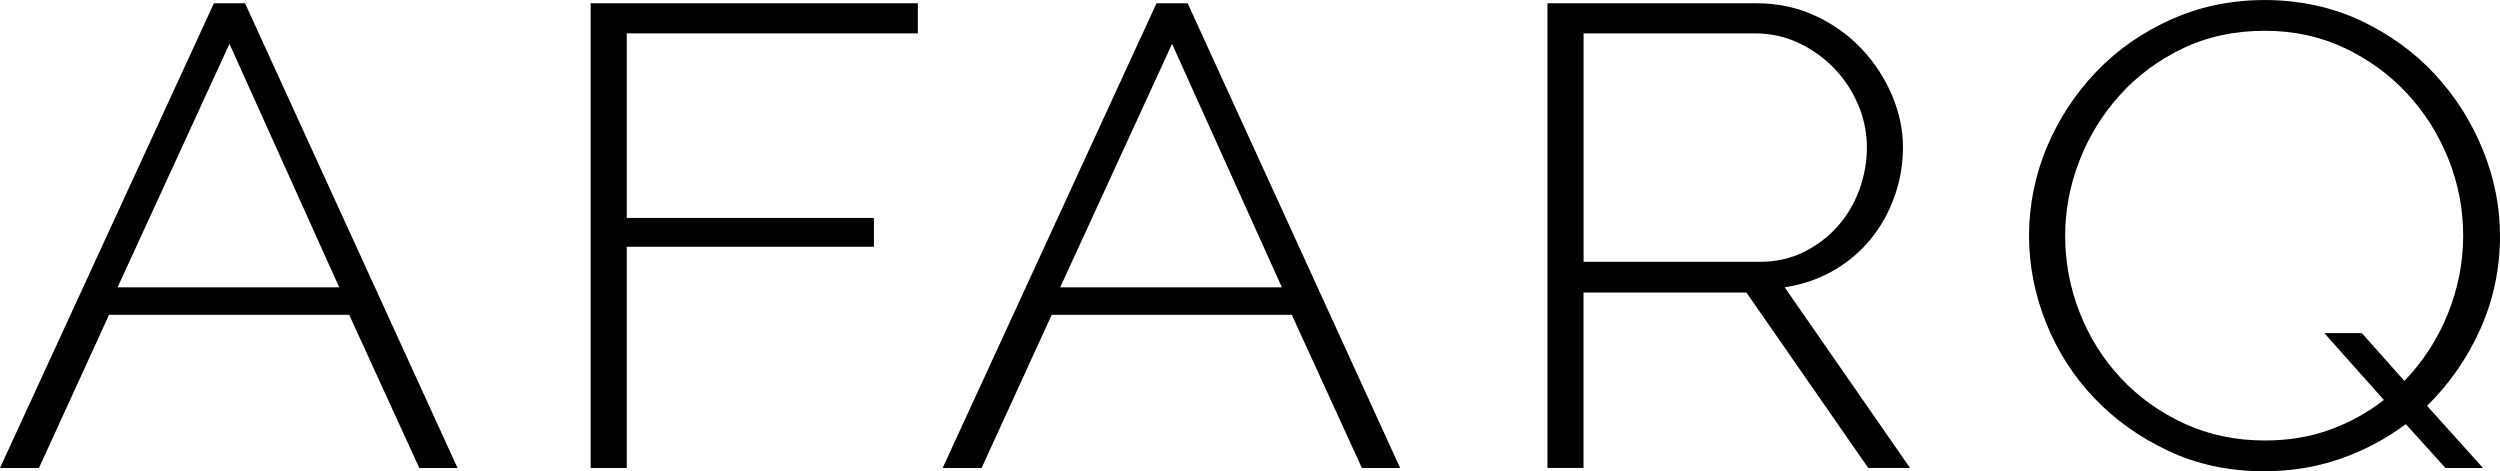
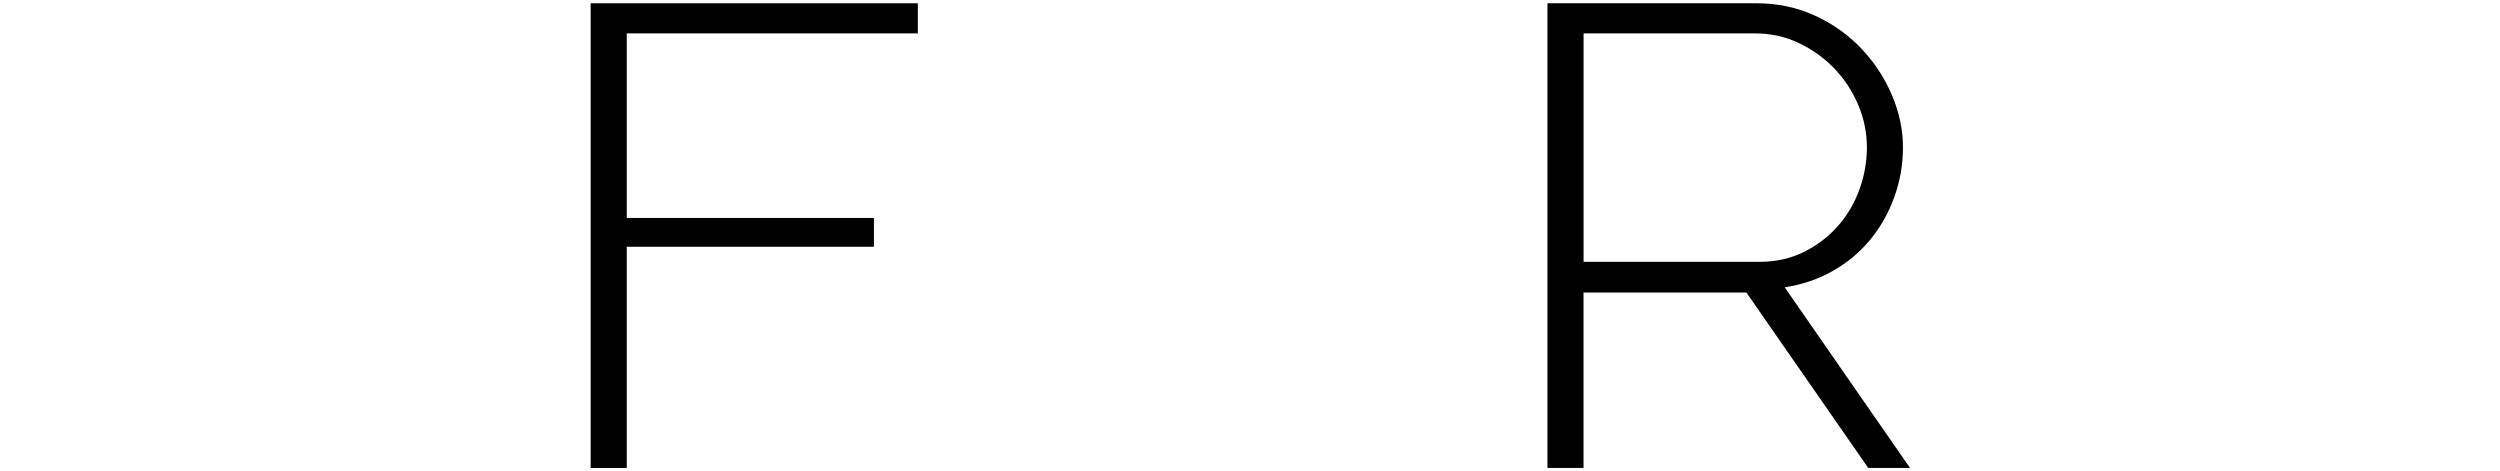
<svg xmlns="http://www.w3.org/2000/svg" id="Capa_2" data-name="Capa 2" viewBox="0 0 832.31 156.89">
  <g id="Capa_1-2" data-name="Capa 1">
    <g>
-       <path d="M71.21,1.09h10.37l70.74,154.71h-12.73l-23.34-50.99H36.31l-23.34,50.99H0L71.21,1.09ZM112.94,95.66L76.39,14.6l-37.25,81.06h73.8Z" />
      <path d="M196.64,155.8V1.09h108.93v10.02h-96.91v61.45h82.29v9.59h-82.29v73.65h-12.03Z" />
-       <path d="M385.03,1.09h10.37l70.74,154.71h-12.73l-23.34-50.99h-79.93l-23.34,50.99h-12.97L385.03,1.09ZM426.76,95.66l-36.55-81.06-37.25,81.06h73.8Z" />
      <path d="M515.18,155.8V1.09h69.56c7.07,0,13.59,1.38,19.57,4.14,5.97,2.76,11.12,6.43,15.44,11,4.32,4.58,7.7,9.73,10.14,15.47,2.43,5.74,3.65,11.51,3.65,17.32s-.94,11.15-2.83,16.45c-1.89,5.3-4.56,10.06-8.02,14.27-3.46,4.21-7.63,7.7-12.5,10.46-4.87,2.76-10.22,4.58-16.03,5.45l41.73,60.14h-13.91l-40.56-58.4h-54.23v58.4h-12.03ZM527.21,87.16h58.71c5.34,0,10.22-1.09,14.62-3.27,4.4-2.18,8.17-5.05,11.32-8.61,3.14-3.56,5.54-7.63,7.19-12.2,1.65-4.58,2.48-9.26,2.48-14.05s-.98-9.7-2.95-14.27c-1.97-4.58-4.64-8.61-8.02-12.09-3.38-3.49-7.31-6.28-11.79-8.39-4.48-2.1-9.31-3.16-14.5-3.16h-57.06v76.05Z" />
-       <path d="M800.95,141.2c-6.6,4.94-13.88,8.79-21.81,11.55-7.94,2.76-16.39,4.14-25.35,4.14-11.63,0-22.24-2.25-31.83-6.75-9.59-4.5-17.84-10.38-24.76-17.65-6.92-7.26-12.26-15.61-16.03-25.06-3.77-9.44-5.66-19.1-5.66-28.98s2-20.19,6.01-29.63c4.01-9.44,9.51-17.79,16.5-25.06,6.99-7.26,15.29-13.04,24.88-17.32,9.59-4.28,19.96-6.43,31.12-6.43s22.28,2.29,31.95,6.86,17.92,10.57,24.76,17.98c6.84,7.41,12.14,15.8,15.92,25.17s5.66,18.85,5.66,28.44c0,10.9-2.16,21.21-6.48,30.94-4.33,9.73-10.26,18.3-17.8,25.71l18.63,20.7h-12.5l-13.2-14.6ZM754.03,146.65c7.86,0,15.09-1.2,21.69-3.6,6.6-2.4,12.57-5.7,17.92-9.91l-19.81-22.23h12.5l14.15,15.91c6.29-6.54,11.12-14.02,14.5-22.44,3.38-8.42,5.07-17.07,5.07-25.93s-1.65-17.39-4.95-25.6c-3.3-8.21-7.9-15.47-13.79-21.79-5.89-6.32-12.85-11.36-20.87-15.14-8.02-3.78-16.82-5.67-26.41-5.67-10.06,0-19.18,1.96-27.35,5.88-8.17,3.92-15.17,9.12-20.98,15.58-5.82,6.47-10.3,13.77-13.44,21.9-3.15,8.14-4.72,16.42-4.72,24.84,0,8.86,1.61,17.4,4.83,25.6,3.22,8.21,7.78,15.47,13.67,21.79s12.93,11.37,21.1,15.14c8.17,3.78,17.13,5.67,26.88,5.67Z" />
    </g>
  </g>
</svg>